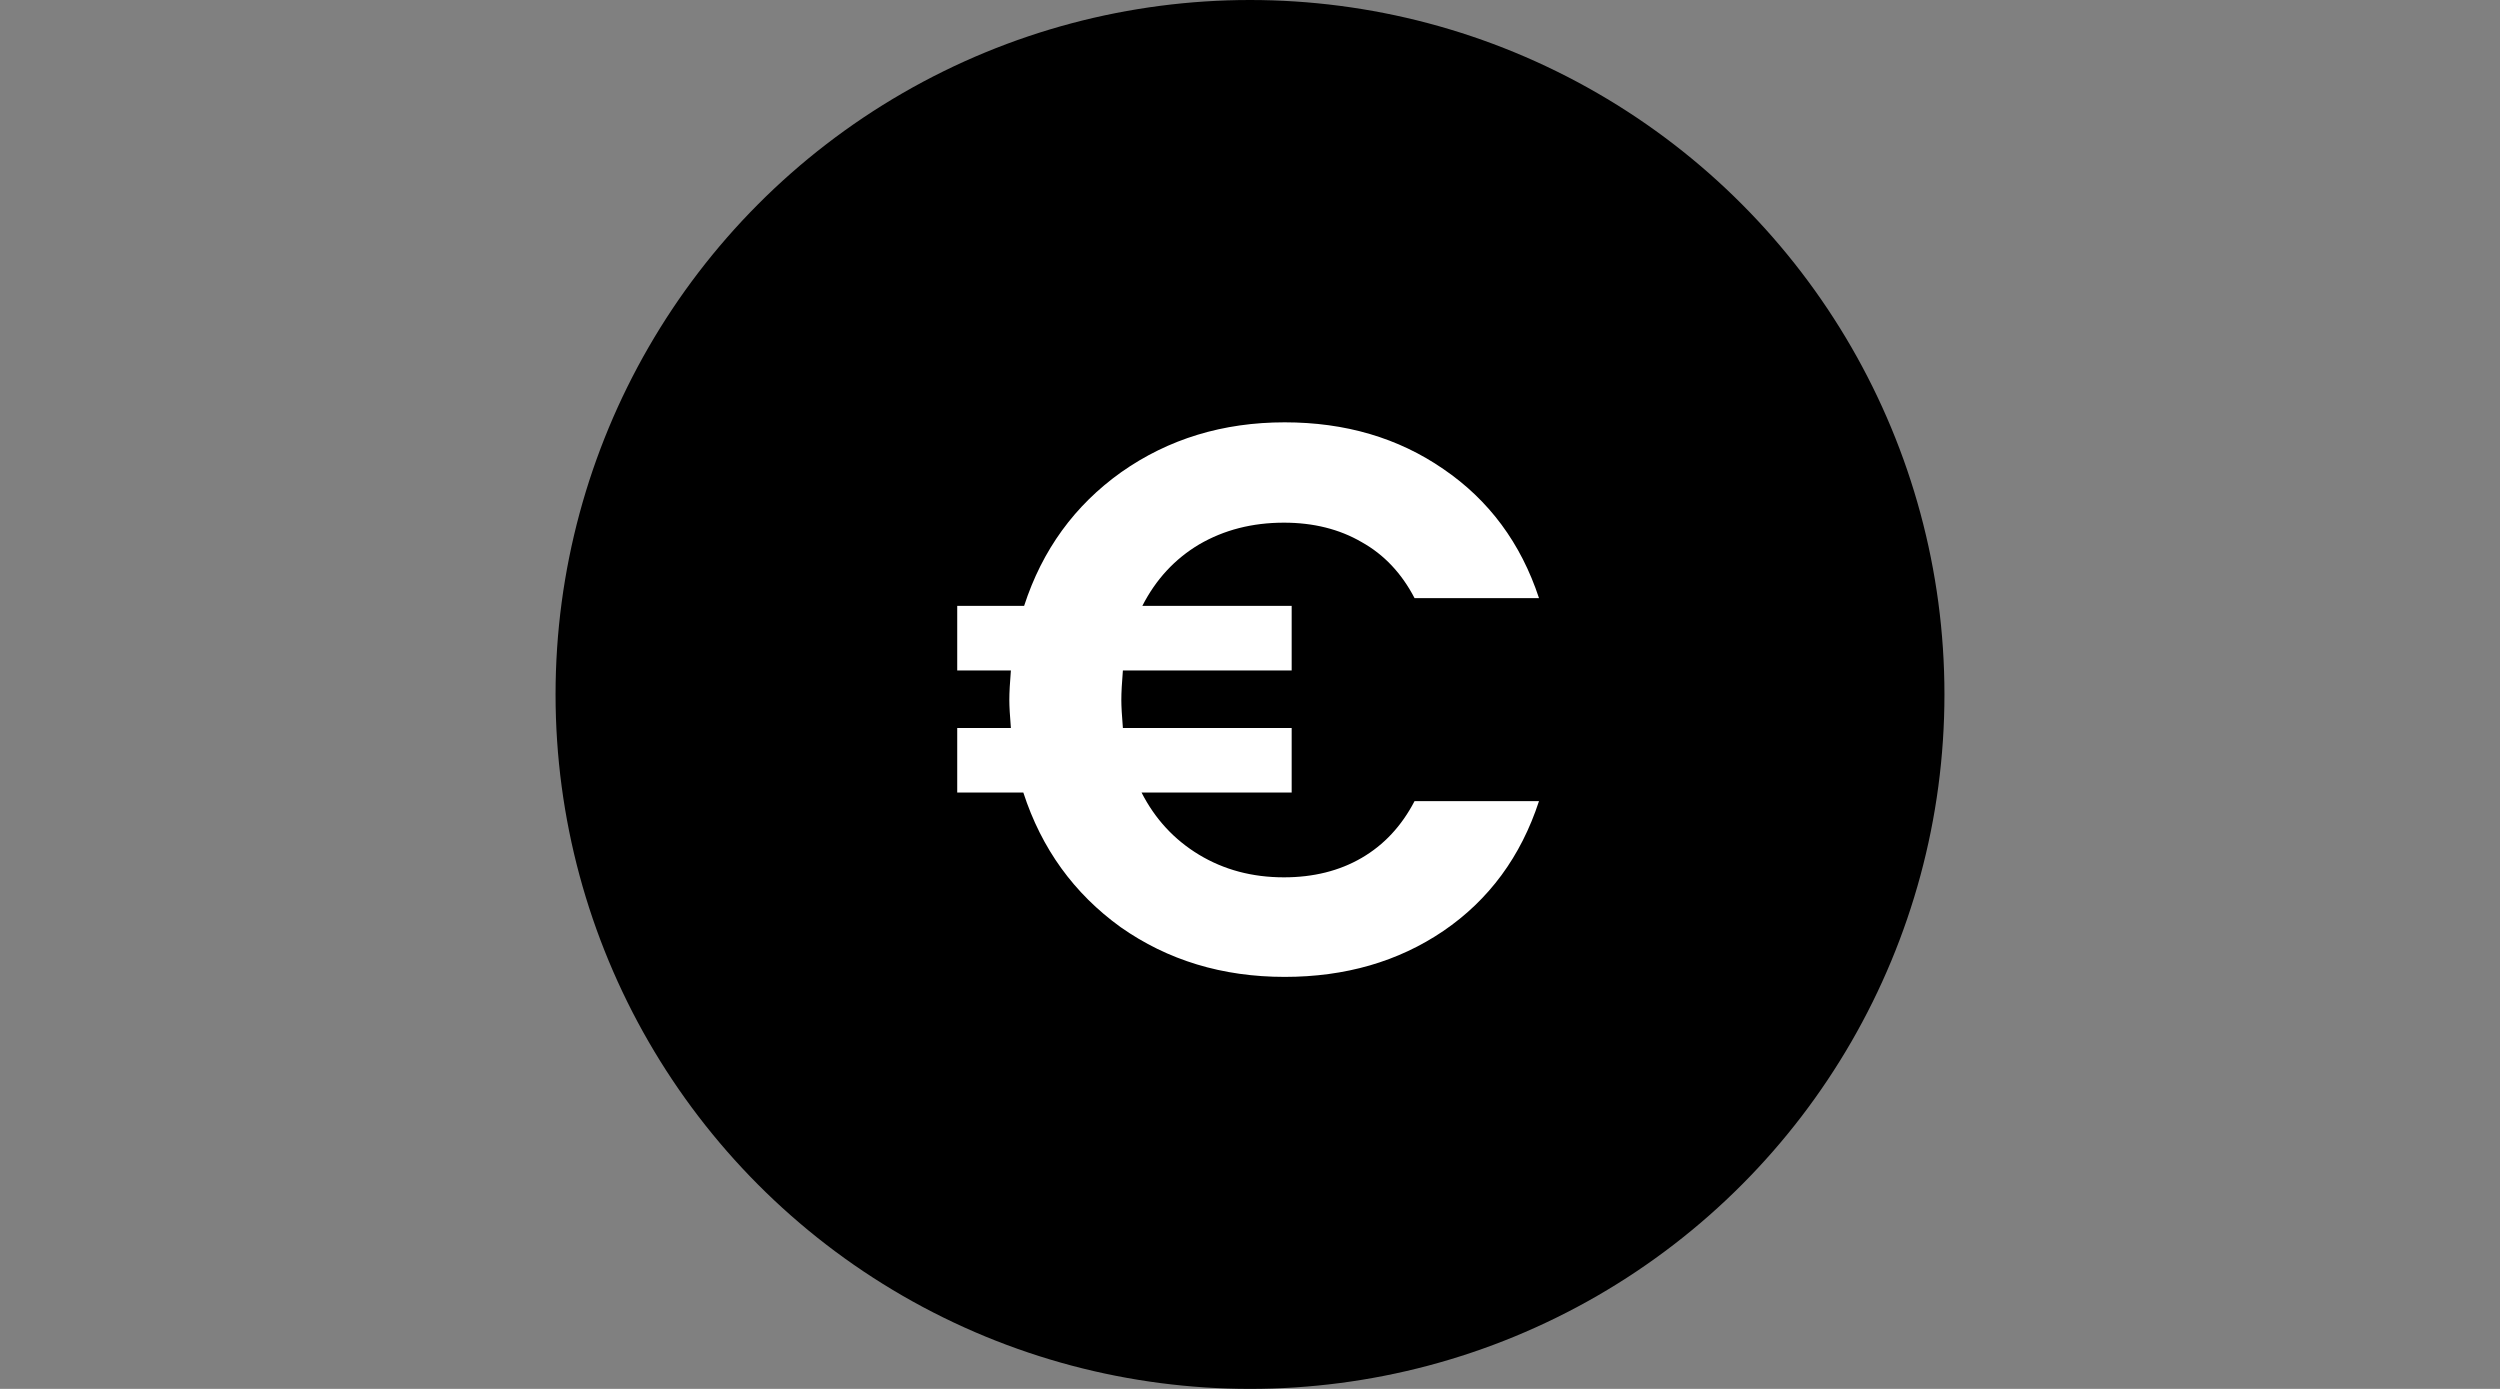
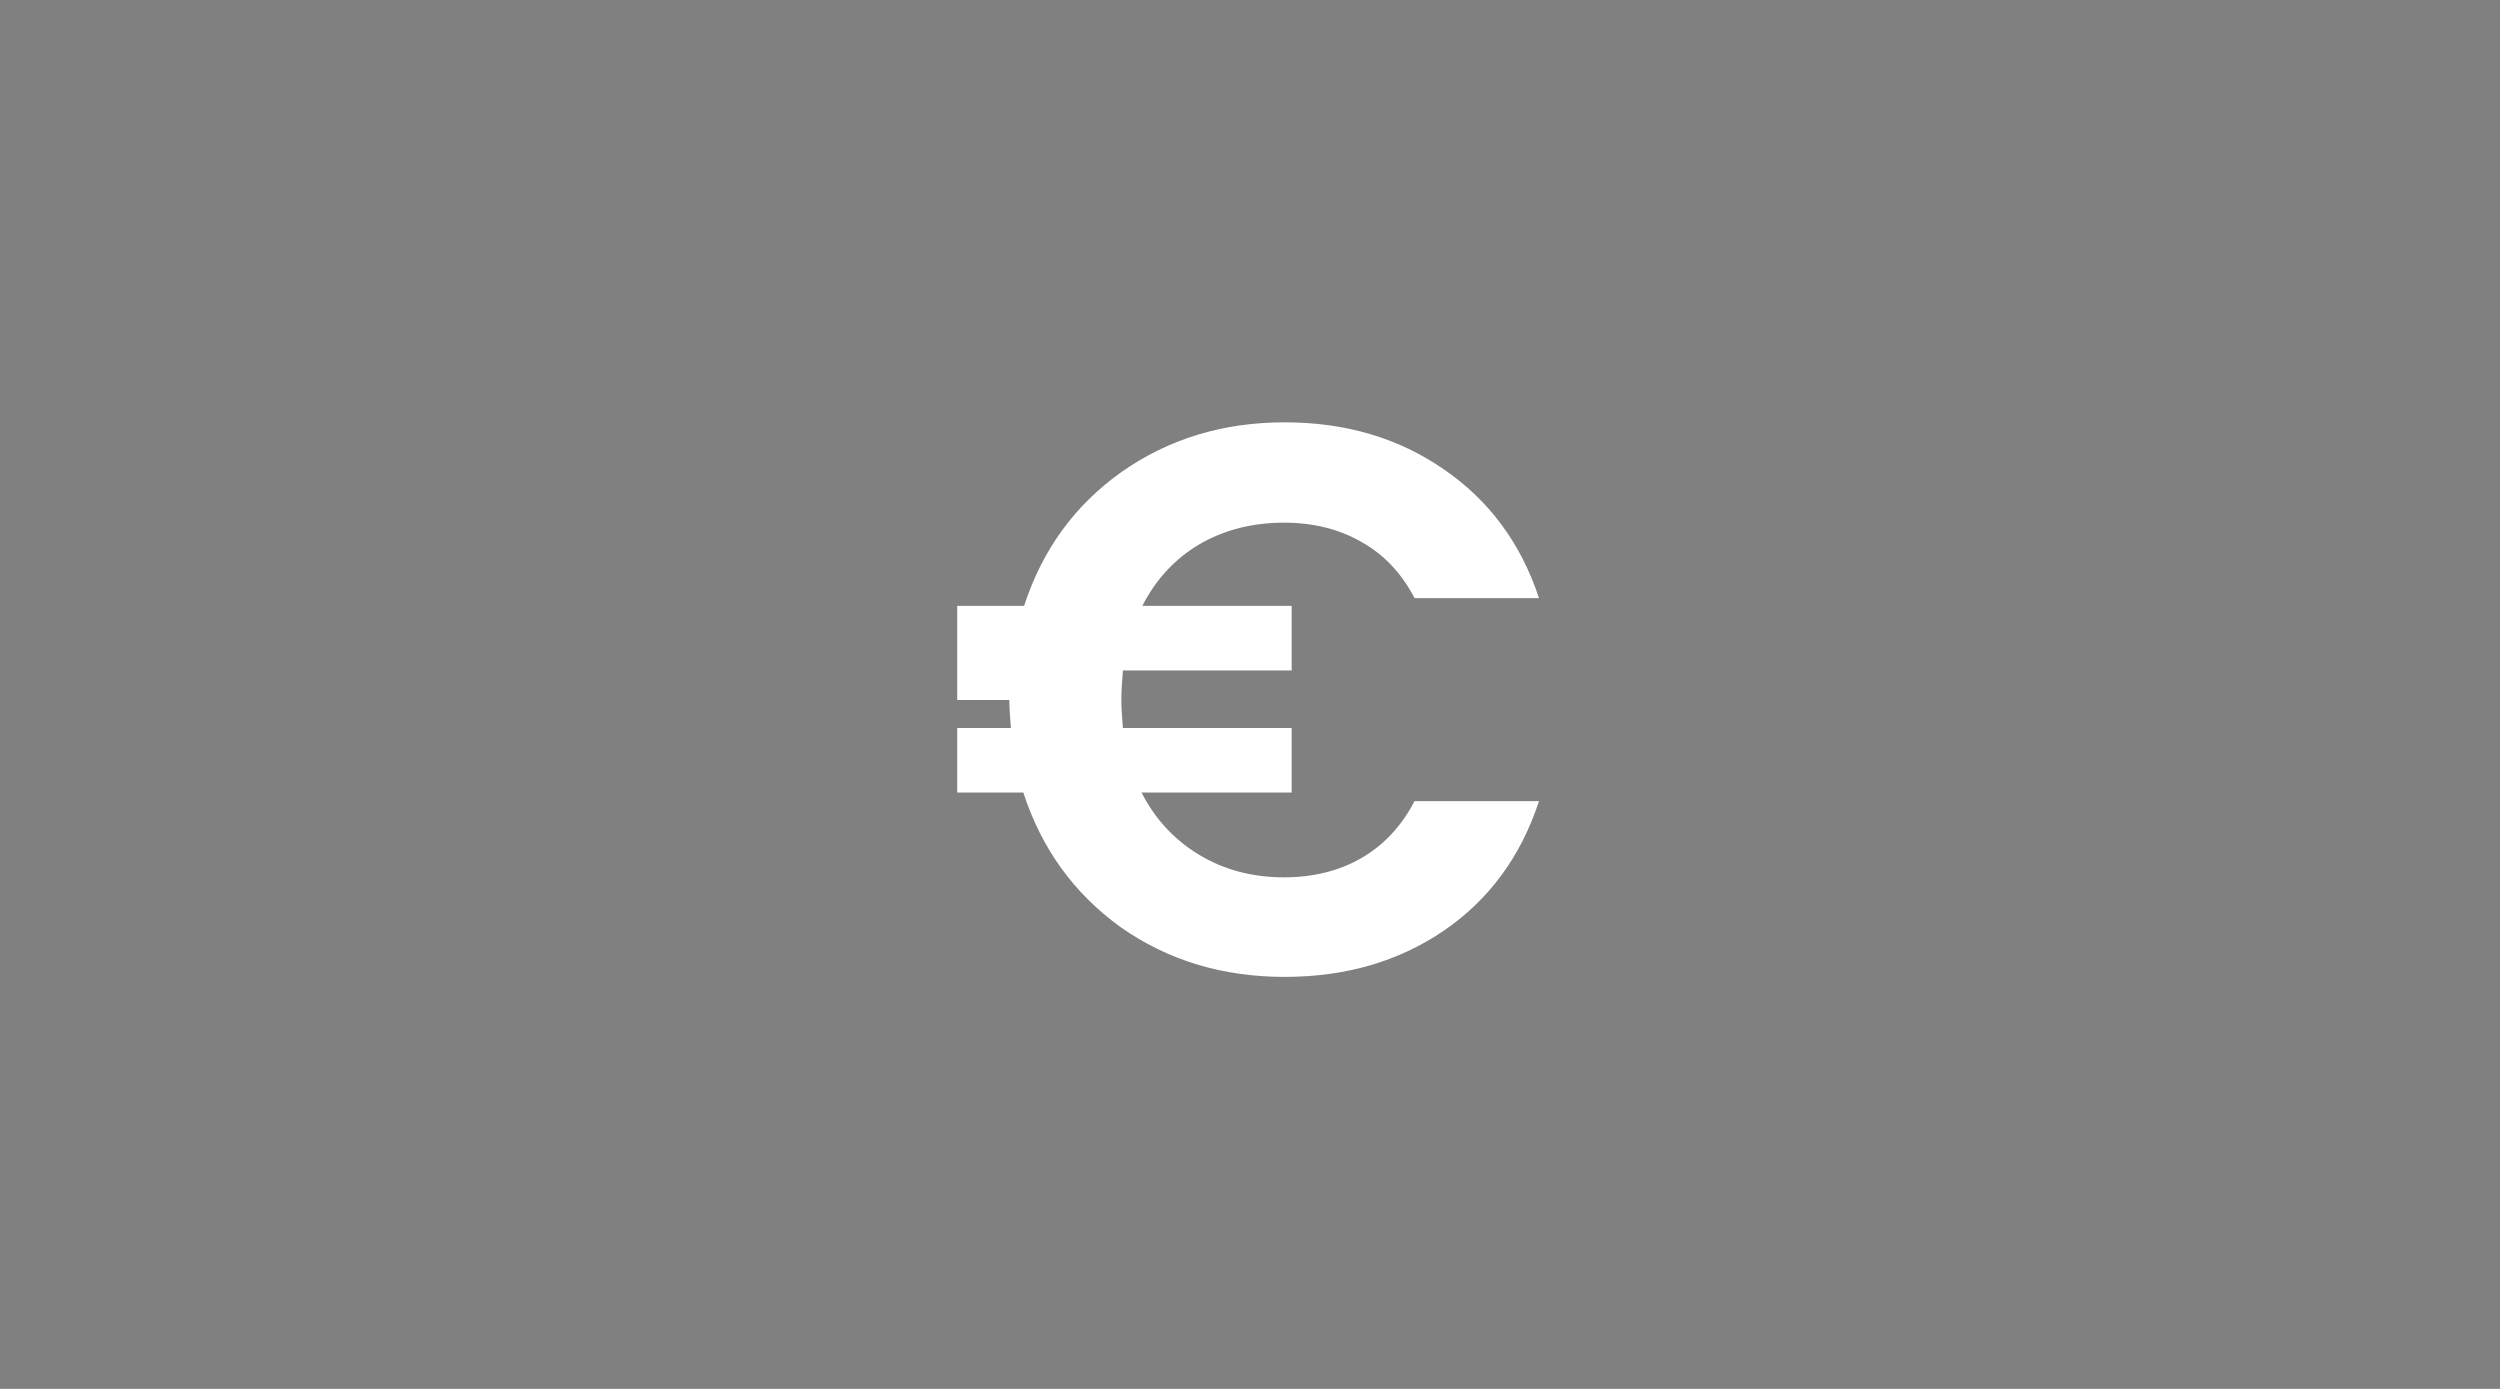
<svg xmlns="http://www.w3.org/2000/svg" width="90" height="50" viewBox="0 0 90 50" fill="none">
  <rect x="0" y="0" width="90" height="50" fill="#808080" stroke="none" />
-   <circle cx="45" cy="25" r="25" fill="black" />
-   <path d="M46.22 31.584C47.284 31.584 48.218 31.351 49.02 30.884C49.823 30.417 50.458 29.736 50.924 28.84H55.404C54.751 30.837 53.603 32.396 51.96 33.516C50.336 34.617 48.432 35.168 46.248 35.168C44.008 35.168 42.039 34.571 40.34 33.376C38.66 32.163 37.494 30.548 36.84 28.532H34.46V26.208H36.392C36.355 25.76 36.336 25.424 36.336 25.2C36.336 24.939 36.355 24.584 36.392 24.136H34.46V21.812H36.868C37.522 19.796 38.688 18.191 40.368 16.996C42.067 15.801 44.027 15.204 46.248 15.204C48.432 15.204 50.336 15.764 51.96 16.884C53.603 18.004 54.751 19.553 55.404 21.532H50.924C50.458 20.636 49.823 19.964 49.02 19.516C48.218 19.049 47.284 18.816 46.22 18.816C45.082 18.816 44.064 19.077 43.168 19.6C42.291 20.123 41.61 20.86 41.124 21.812H46.5V24.136H40.424C40.387 24.584 40.368 24.939 40.368 25.2C40.368 25.424 40.387 25.76 40.424 26.208H46.5V28.532H41.096C41.582 29.484 42.272 30.231 43.168 30.772C44.064 31.313 45.082 31.584 46.22 31.584Z" fill="white" />
+   <path d="M46.22 31.584C47.284 31.584 48.218 31.351 49.02 30.884C49.823 30.417 50.458 29.736 50.924 28.84H55.404C54.751 30.837 53.603 32.396 51.96 33.516C50.336 34.617 48.432 35.168 46.248 35.168C44.008 35.168 42.039 34.571 40.34 33.376C38.66 32.163 37.494 30.548 36.84 28.532H34.46V26.208H36.392C36.355 25.76 36.336 25.424 36.336 25.2H34.46V21.812H36.868C37.522 19.796 38.688 18.191 40.368 16.996C42.067 15.801 44.027 15.204 46.248 15.204C48.432 15.204 50.336 15.764 51.96 16.884C53.603 18.004 54.751 19.553 55.404 21.532H50.924C50.458 20.636 49.823 19.964 49.02 19.516C48.218 19.049 47.284 18.816 46.22 18.816C45.082 18.816 44.064 19.077 43.168 19.6C42.291 20.123 41.61 20.86 41.124 21.812H46.5V24.136H40.424C40.387 24.584 40.368 24.939 40.368 25.2C40.368 25.424 40.387 25.76 40.424 26.208H46.5V28.532H41.096C41.582 29.484 42.272 30.231 43.168 30.772C44.064 31.313 45.082 31.584 46.22 31.584Z" fill="white" />
</svg>